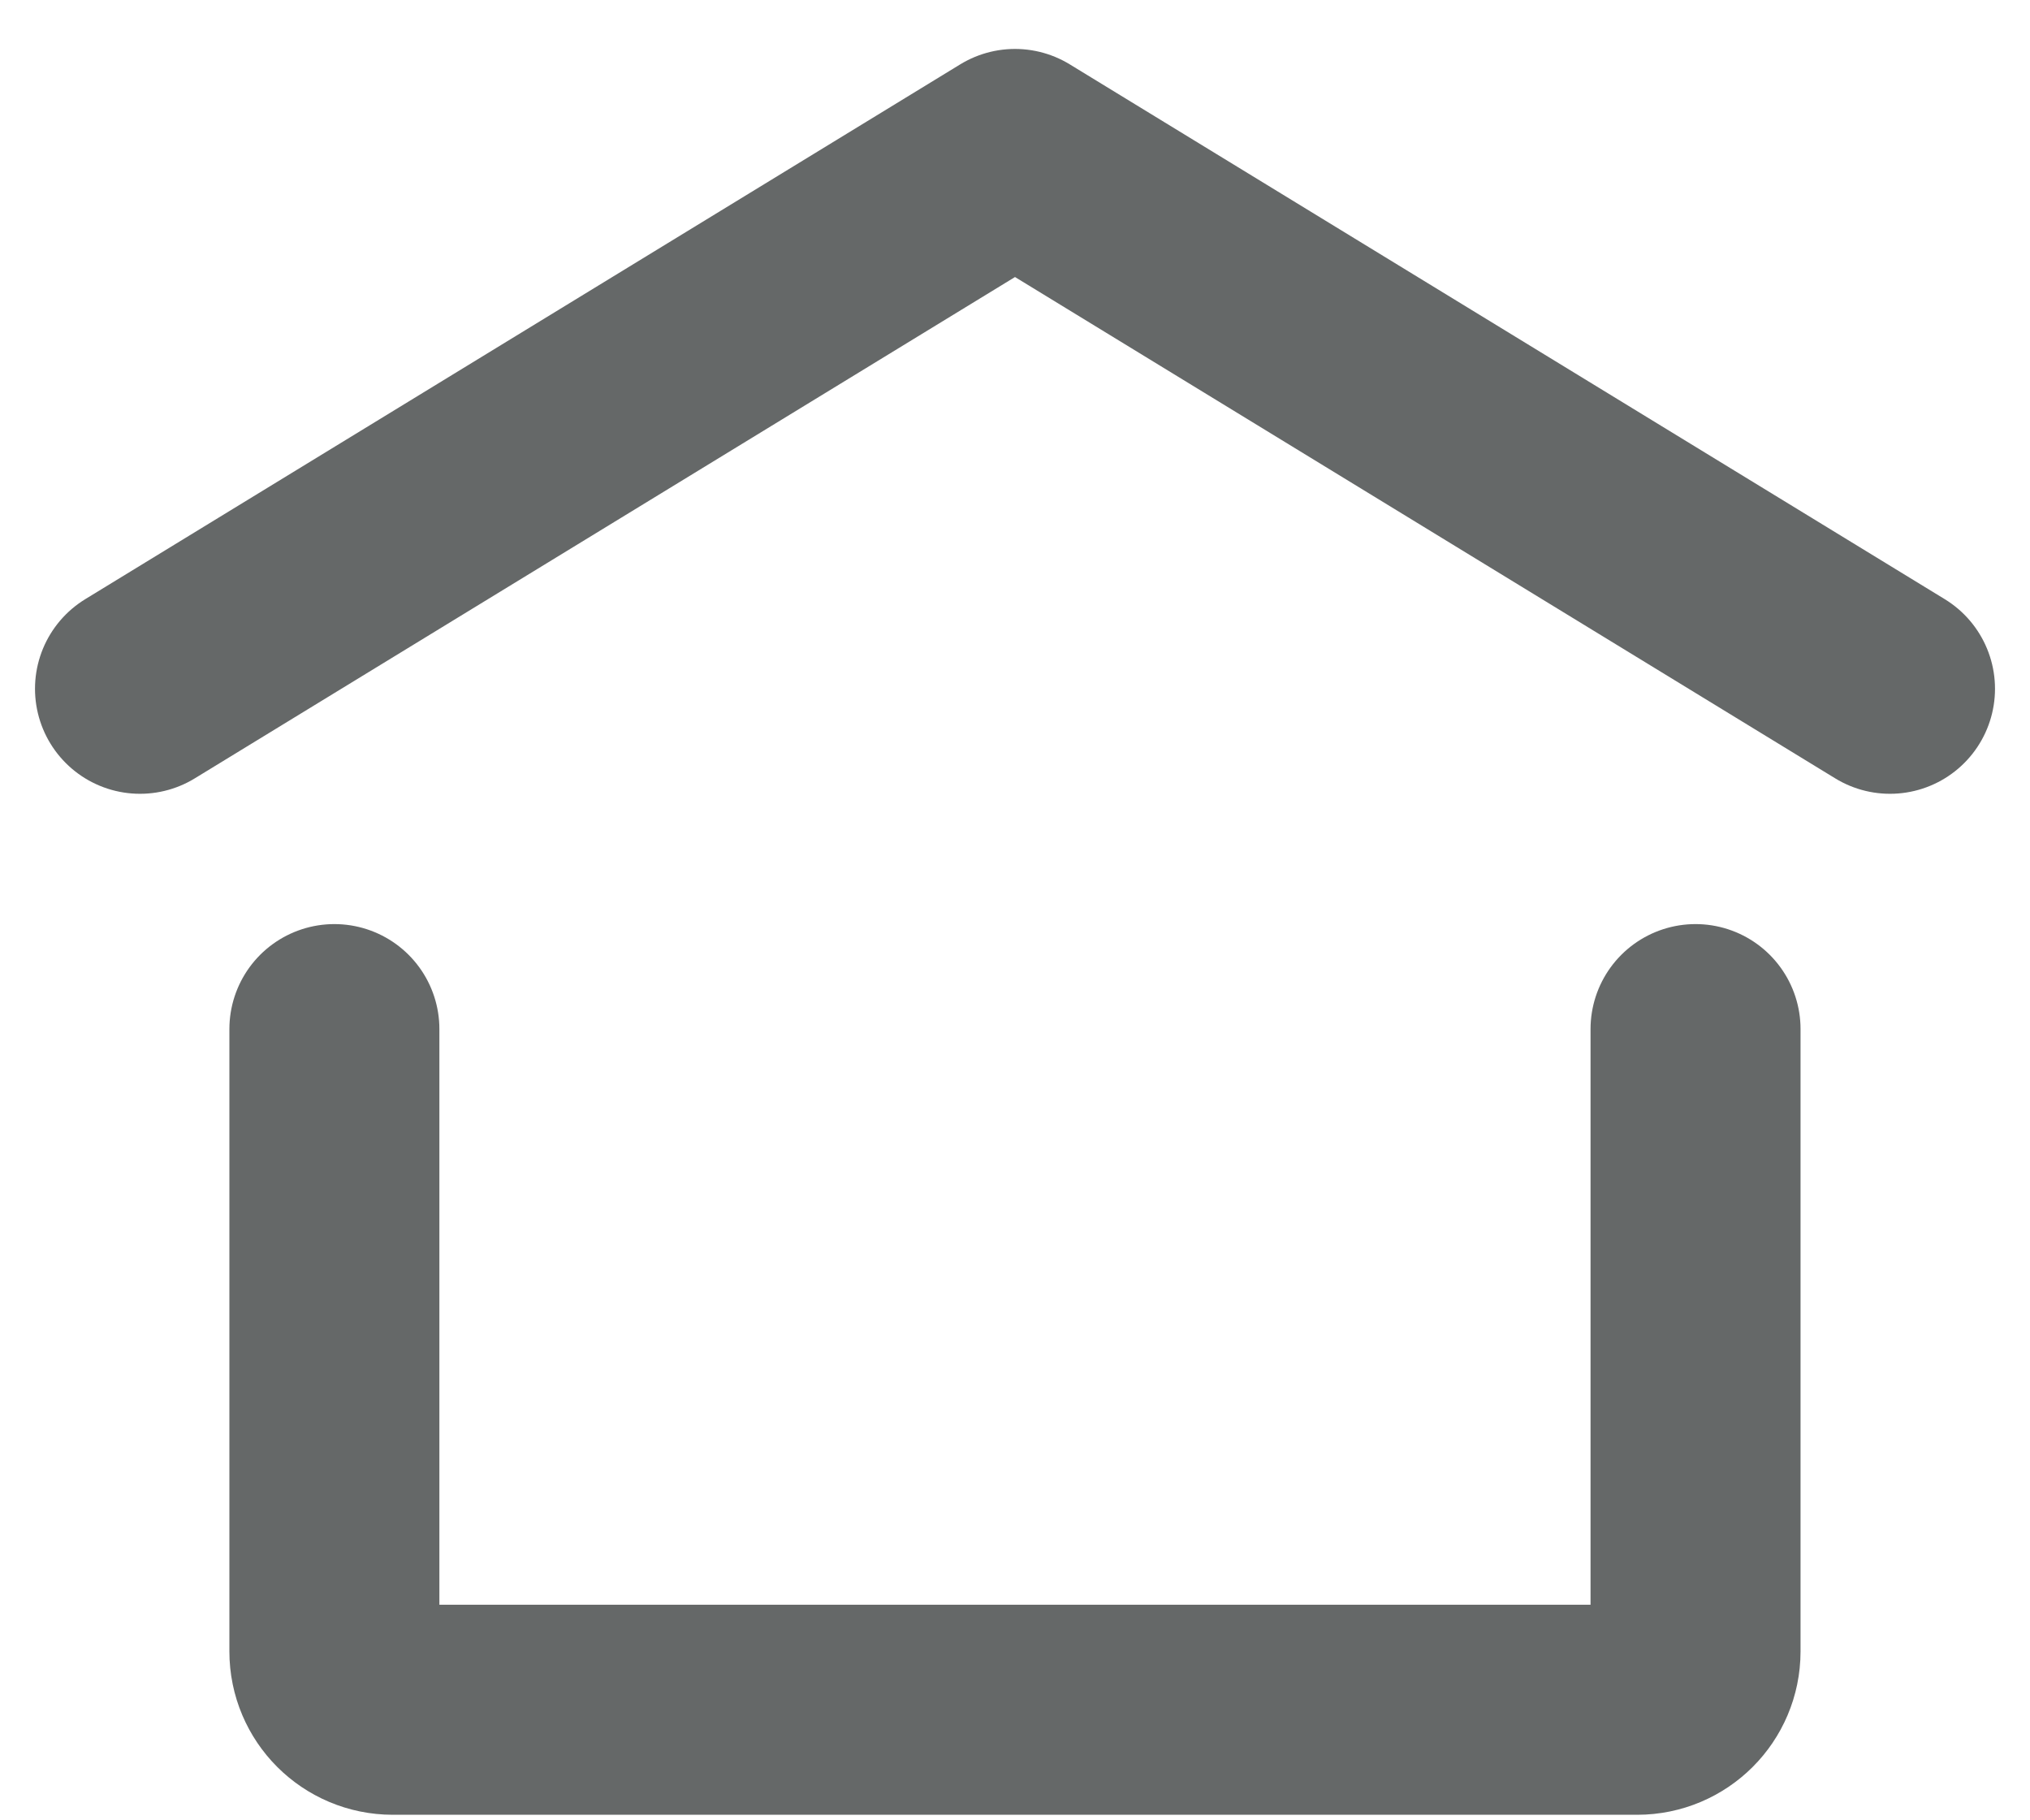
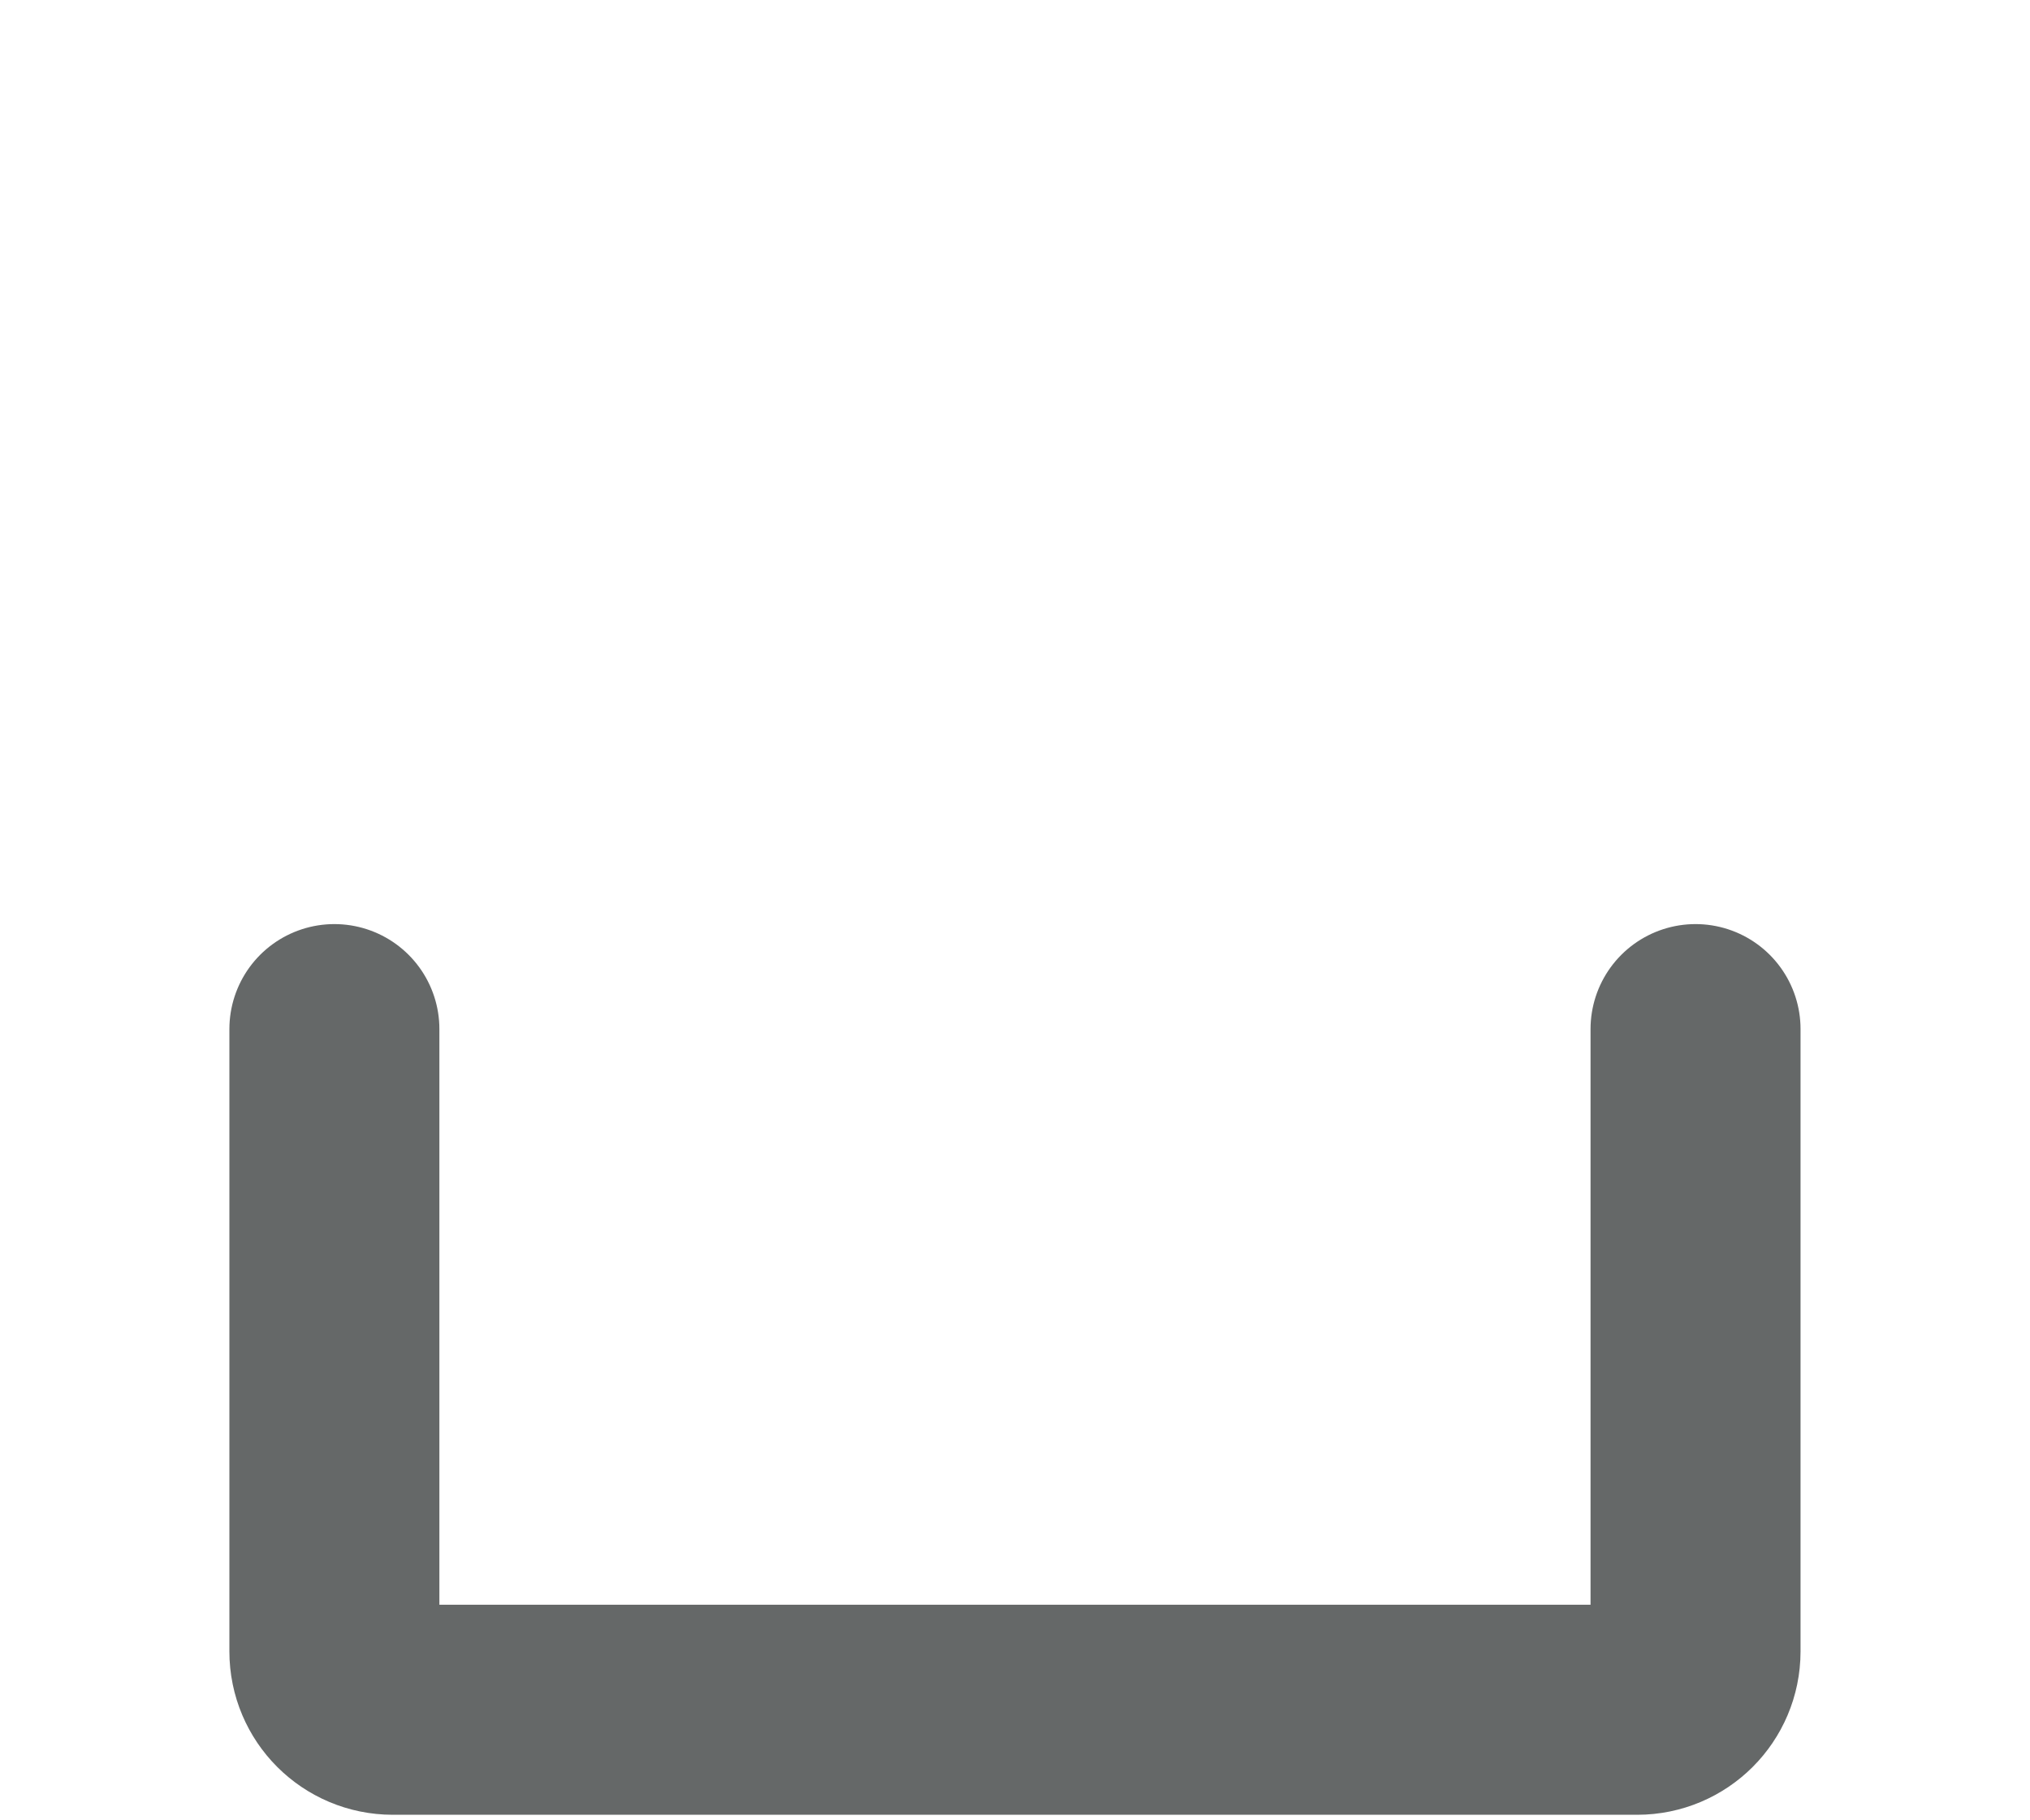
<svg xmlns="http://www.w3.org/2000/svg" width="29" height="26" viewBox="0 0 29 26" fill="none">
-   <path d="M2 9.838L14.5 2.199L27 9.838" stroke="#656868" stroke-width="3" stroke-linecap="round" stroke-linejoin="round" />
  <path d="M24.222 14.699V23.588C24.222 24.048 23.849 24.421 23.389 24.421H5.611C5.15 24.421 4.777 24.048 4.777 23.588V14.699" stroke="#656868" stroke-width="3" stroke-linecap="round" stroke-linejoin="round" />
</svg>